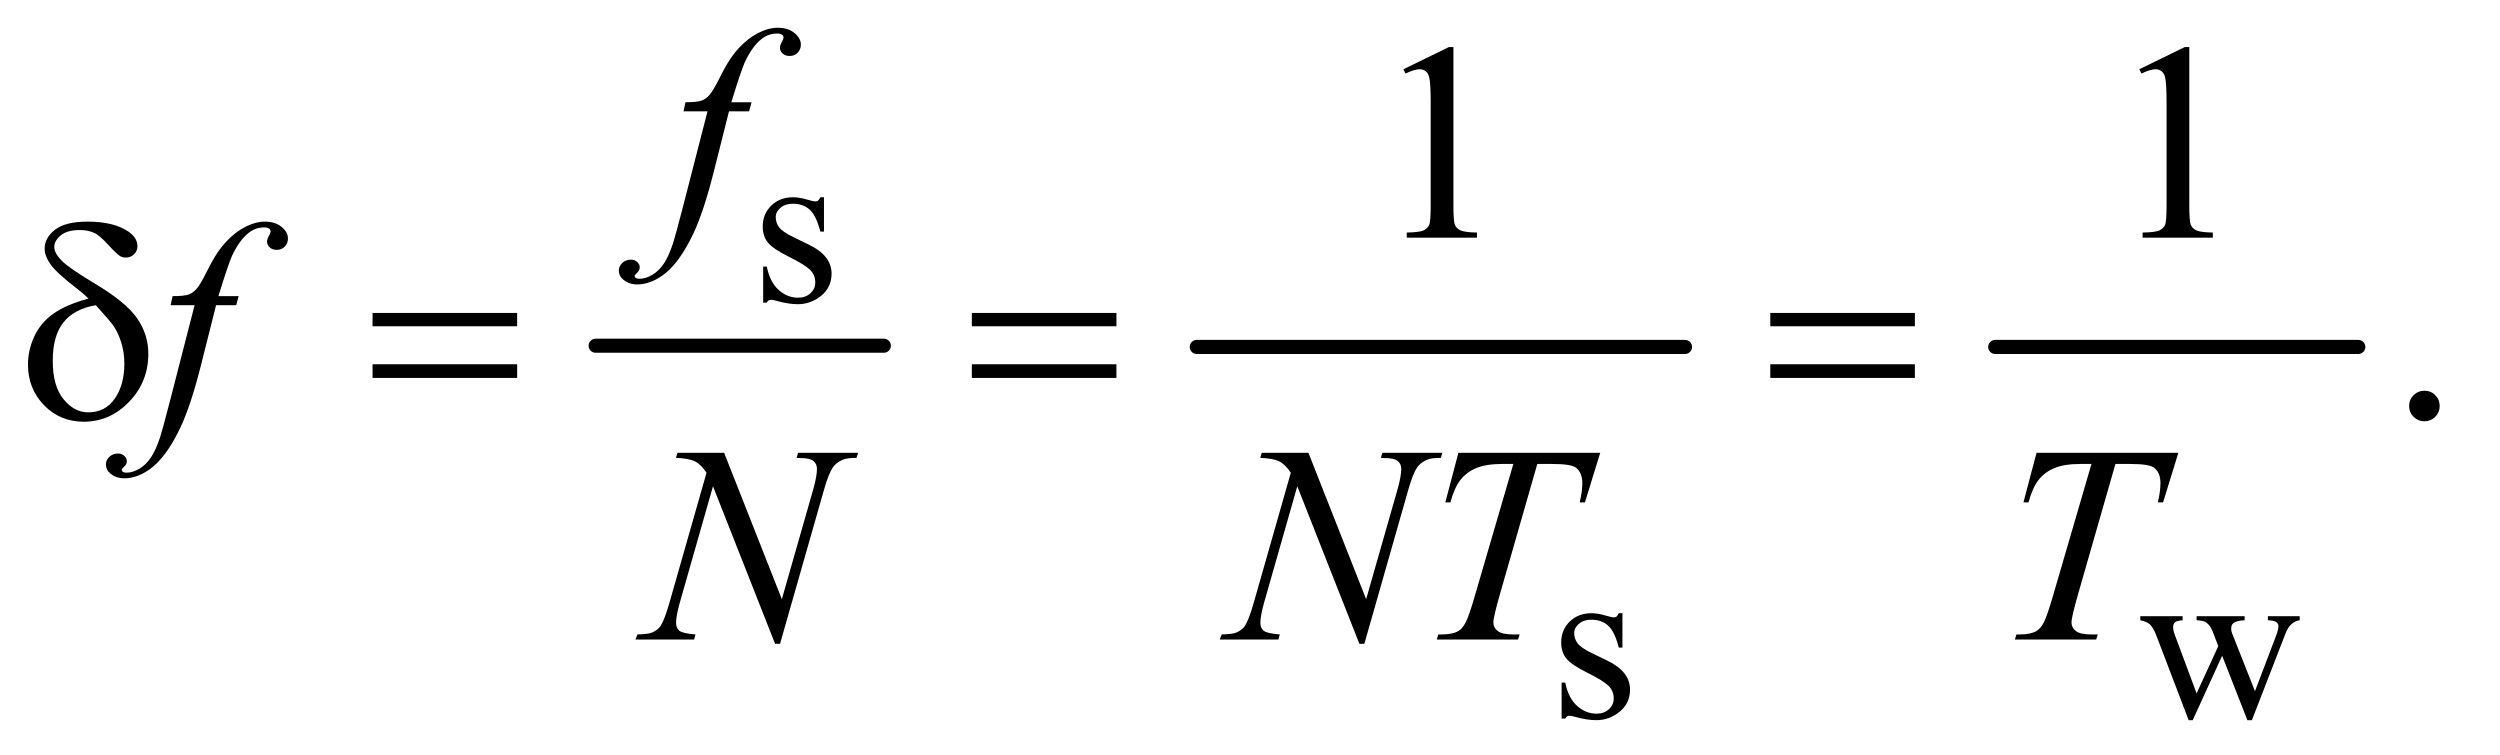
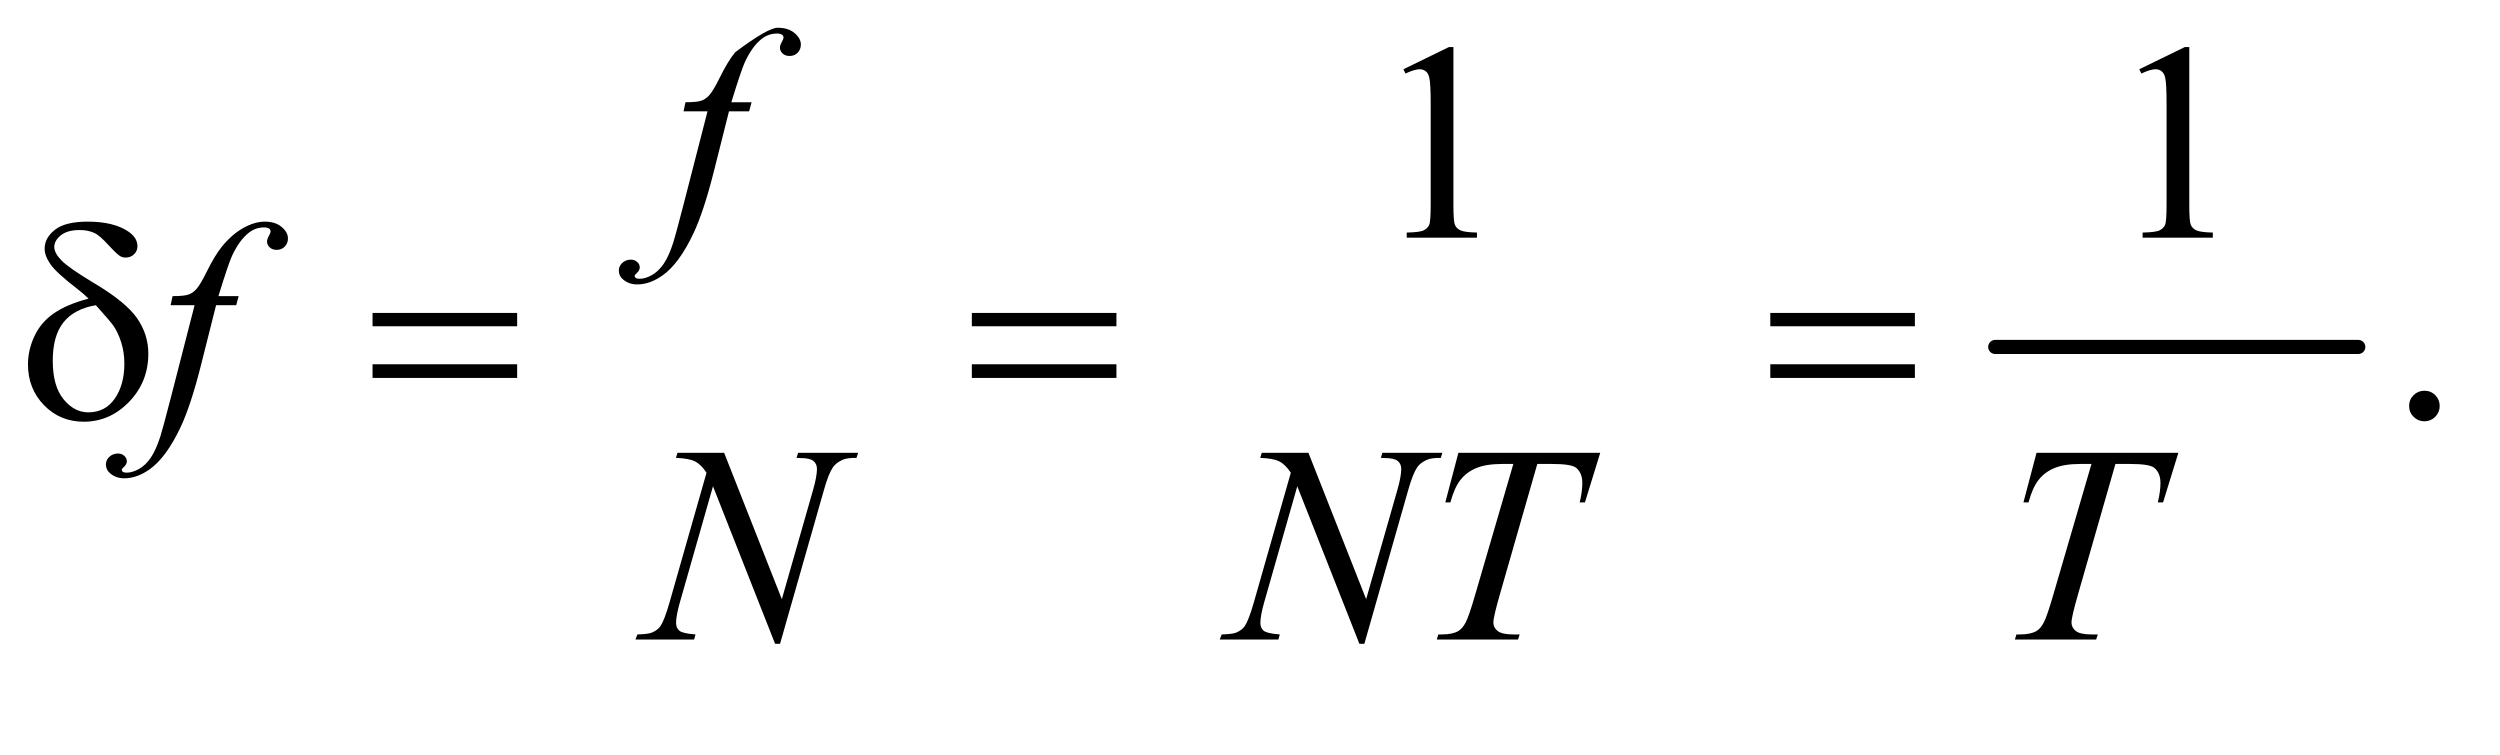
<svg xmlns="http://www.w3.org/2000/svg" stroke-dasharray="none" shape-rendering="auto" font-family="'Dialog'" text-rendering="auto" width="139" fill-opacity="1" color-interpolation="auto" color-rendering="auto" preserveAspectRatio="xMidYMid meet" font-size="12px" viewBox="0 0 139 42" fill="black" stroke="black" image-rendering="auto" stroke-miterlimit="10" stroke-linecap="square" stroke-linejoin="miter" font-style="normal" stroke-width="1" height="42" stroke-dashoffset="0" font-weight="normal" stroke-opacity="1">
  <defs id="genericDefs" />
  <g>
    <defs id="defs1">
      <clipPath clipPathUnits="userSpaceOnUse" id="clipPath1">
        <path d="M1.028 2.187 L88.682 2.187 L88.682 28.779 L1.028 28.779 L1.028 2.187 Z" />
      </clipPath>
      <clipPath clipPathUnits="userSpaceOnUse" id="clipPath2">
        <path d="M32.832 69.864 L32.832 919.449 L2833.293 919.449 L2833.293 69.864 Z" />
      </clipPath>
    </defs>
    <g stroke-width="16" transform="scale(1.576,1.576) translate(-1.028,-2.187) matrix(0.031,0,0,0.031,0,0)" stroke-linejoin="round" stroke-linecap="round">
-       <line y2="464" fill="none" x1="711" clip-path="url(#clipPath2)" x2="1039" y1="464" />
-     </g>
+       </g>
    <g stroke-width="16" transform="matrix(0.049,0,0,0.049,-1.619,-3.446)" stroke-linejoin="round" stroke-linecap="round">
-       <line y2="464" fill="none" x1="1391" clip-path="url(#clipPath2)" x2="1945" y1="464" />
-     </g>
+       </g>
    <g stroke-width="16" transform="matrix(0.049,0,0,0.049,-1.619,-3.446)" stroke-linejoin="round" stroke-linecap="round">
      <line y2="464" fill="none" x1="2297" clip-path="url(#clipPath2)" x2="2709" y1="464" />
    </g>
    <g transform="matrix(0.049,0,0,0.049,-1.619,-3.446)">
-       <path d="M968 294.125 L968 333.125 L963.875 333.125 Q959.125 314.75 951.688 308.125 Q944.25 301.5 932.75 301.5 Q924 301.5 918.625 306.125 Q913.25 310.75 913.25 316.375 Q913.25 323.375 917.25 328.375 Q921.125 333.5 933 339.25 L951.25 348.125 Q976.625 360.5 976.625 380.75 Q976.625 396.375 964.812 405.938 Q953 415.5 938.375 415.5 Q927.875 415.5 914.375 411.75 Q910.25 410.5 907.625 410.5 Q904.75 410.5 903.125 413.75 L899 413.75 L899 372.875 L903.125 372.875 Q906.625 390.375 916.5 399.25 Q926.375 408.125 938.625 408.125 Q947.25 408.125 952.688 403.062 Q958.125 398 958.125 390.875 Q958.125 382.25 952.062 376.375 Q946 370.5 927.875 361.5 Q909.75 352.5 904.125 345.25 Q898.5 338.125 898.5 327.25 Q898.5 313.125 908.188 303.625 Q917.875 294.125 933.25 294.125 Q940 294.125 949.625 297 Q956 298.875 958.125 298.875 Q960.125 298.875 961.25 298 Q962.375 297.125 963.875 294.125 L968 294.125 Z" stroke="none" clip-path="url(#clipPath2)" />
-     </g>
+       </g>
    <g transform="matrix(0.049,0,0,0.049,-1.619,-3.446)">
-       <path d="M1874 766.125 L1874 805.125 L1869.875 805.125 Q1865.125 786.75 1857.688 780.125 Q1850.25 773.5 1838.75 773.5 Q1830 773.5 1824.625 778.125 Q1819.25 782.75 1819.25 788.375 Q1819.25 795.375 1823.25 800.375 Q1827.125 805.5 1839 811.25 L1857.25 820.125 Q1882.625 832.5 1882.625 852.75 Q1882.625 868.375 1870.812 877.938 Q1859 887.5 1844.375 887.5 Q1833.875 887.5 1820.375 883.75 Q1816.25 882.5 1813.625 882.5 Q1810.75 882.5 1809.125 885.75 L1805 885.75 L1805 844.875 L1809.125 844.875 Q1812.625 862.375 1822.5 871.25 Q1832.375 880.125 1844.625 880.125 Q1853.25 880.125 1858.688 875.062 Q1864.125 870 1864.125 862.875 Q1864.125 854.25 1858.062 848.375 Q1852 842.5 1833.875 833.5 Q1815.75 824.5 1810.125 817.25 Q1804.5 810.125 1804.5 799.25 Q1804.5 785.125 1814.188 775.625 Q1823.875 766.125 1839.25 766.125 Q1846 766.125 1855.625 769 Q1862 770.875 1864.125 770.875 Q1866.125 770.875 1867.25 770 Q1868.375 769.125 1869.875 766.125 L1874 766.125 ZM2461.625 769.5 L2509.625 769.5 L2509.625 774.125 Q2503 774.625 2500.938 776.5 Q2498.875 778.375 2498.875 781.875 Q2498.875 785.75 2501 791.25 L2525.5 857.125 L2550.125 803.5 L2543.625 786.625 Q2540.625 779.125 2535.75 776.25 Q2533 774.5 2525.5 774.125 L2525.5 769.5 L2580 769.5 L2580 774.125 Q2571 774.5 2567.25 777.375 Q2564.75 779.375 2564.75 783.75 Q2564.75 786.25 2565.75 788.875 L2591.75 854.625 L2615.875 791.25 Q2618.375 784.5 2618.375 780.5 Q2618.375 778.125 2615.938 776.25 Q2613.5 774.375 2606.375 774.125 L2606.375 769.5 L2642.5 769.5 L2642.5 774.125 Q2631.625 775.75 2626.5 788.875 L2588.25 887.5 L2583.125 887.5 L2554.5 814.375 L2521.125 887.5 L2516.5 887.5 L2479.75 791.25 Q2476.125 782.125 2472.625 778.938 Q2469.125 775.75 2461.625 774.125 L2461.625 769.5 Z" stroke="none" clip-path="url(#clipPath2)" />
-     </g>
+       </g>
    <g transform="matrix(0.049,0,0,0.049,-1.619,-3.446)">
      <path d="M1625.5 148.906 L1677.062 123.75 L1682.219 123.75 L1682.219 302.656 Q1682.219 320.469 1683.703 324.844 Q1685.188 329.219 1689.875 331.562 Q1694.562 333.906 1708.938 334.219 L1708.938 340 L1629.25 340 L1629.25 334.219 Q1644.25 333.906 1648.625 331.641 Q1653 329.375 1654.719 325.547 Q1656.438 321.719 1656.438 302.656 L1656.438 188.281 Q1656.438 165.156 1654.875 158.594 Q1653.781 153.594 1650.891 151.25 Q1648 148.906 1643.938 148.906 Q1638.156 148.906 1627.844 153.75 L1625.5 148.906 ZM2460.5 148.906 L2512.062 123.75 L2517.219 123.75 L2517.219 302.656 Q2517.219 320.469 2518.703 324.844 Q2520.188 329.219 2524.875 331.562 Q2529.562 333.906 2543.938 334.219 L2543.938 340 L2464.25 340 L2464.25 334.219 Q2479.25 333.906 2483.625 331.641 Q2488 329.375 2489.719 325.547 Q2491.438 321.719 2491.438 302.656 L2491.438 188.281 Q2491.438 165.156 2489.875 158.594 Q2488.781 153.594 2485.891 151.25 Q2483 148.906 2478.938 148.906 Q2473.156 148.906 2462.844 153.75 L2460.5 148.906 Z" stroke="none" clip-path="url(#clipPath2)" />
    </g>
    <g transform="matrix(0.049,0,0,0.049,-1.619,-3.446)">
      <path d="M2784 513.688 Q2791.344 513.688 2796.344 518.766 Q2801.344 523.844 2801.344 531.031 Q2801.344 538.219 2796.266 543.297 Q2791.188 548.375 2784 548.375 Q2776.812 548.375 2771.734 543.297 Q2766.656 538.219 2766.656 531.031 Q2766.656 523.688 2771.734 518.688 Q2776.812 513.688 2784 513.688 Z" stroke="none" clip-path="url(#clipPath2)" />
    </g>
    <g transform="matrix(0.049,0,0,0.049,-1.619,-3.446)">
-       <path d="M885.844 186.344 L883.031 196.656 L860.219 196.656 L843.031 264.938 Q831.625 310.094 820.062 334.781 Q803.656 369.625 784.75 382.906 Q770.375 393.062 756 393.062 Q746.625 393.062 740.062 387.438 Q735.219 383.531 735.219 377.281 Q735.219 372.281 739.203 368.609 Q743.188 364.938 748.969 364.938 Q753.188 364.938 756.078 367.594 Q758.969 370.25 758.969 373.688 Q758.969 377.125 755.688 380.094 Q753.188 382.281 753.188 383.375 Q753.188 384.781 754.281 385.562 Q755.688 386.656 758.656 386.656 Q765.375 386.656 772.797 382.438 Q780.219 378.219 786 369.859 Q791.781 361.5 796.938 345.719 Q799.125 339.156 808.656 302.438 L835.844 196.656 L808.656 196.656 L810.844 186.344 Q823.812 186.344 828.969 184.547 Q834.125 182.75 838.422 177.672 Q842.719 172.594 849.594 158.688 Q858.812 139.938 867.25 129.625 Q878.812 115.719 891.547 108.766 Q904.281 101.812 915.531 101.812 Q927.406 101.812 934.594 107.828 Q941.781 113.844 941.781 120.875 Q941.781 126.344 938.188 130.094 Q934.594 133.844 928.969 133.844 Q924.125 133.844 921.078 131.031 Q918.031 128.219 918.031 124.312 Q918.031 121.812 920.062 118.141 Q922.094 114.469 922.094 113.219 Q922.094 111.031 920.688 109.938 Q918.656 108.375 914.75 108.375 Q904.906 108.375 897.094 114.625 Q886.625 122.906 878.344 140.562 Q874.125 149.781 862.875 186.344 L885.844 186.344 Z" stroke="none" clip-path="url(#clipPath2)" />
+       <path d="M885.844 186.344 L883.031 196.656 L860.219 196.656 L843.031 264.938 Q831.625 310.094 820.062 334.781 Q803.656 369.625 784.75 382.906 Q770.375 393.062 756 393.062 Q746.625 393.062 740.062 387.438 Q735.219 383.531 735.219 377.281 Q735.219 372.281 739.203 368.609 Q743.188 364.938 748.969 364.938 Q753.188 364.938 756.078 367.594 Q758.969 370.25 758.969 373.688 Q758.969 377.125 755.688 380.094 Q753.188 382.281 753.188 383.375 Q753.188 384.781 754.281 385.562 Q755.688 386.656 758.656 386.656 Q765.375 386.656 772.797 382.438 Q780.219 378.219 786 369.859 Q791.781 361.5 796.938 345.719 Q799.125 339.156 808.656 302.438 L835.844 196.656 L808.656 196.656 L810.844 186.344 Q823.812 186.344 828.969 184.547 Q834.125 182.75 838.422 177.672 Q842.719 172.594 849.594 158.688 Q858.812 139.938 867.25 129.625 Q904.281 101.812 915.531 101.812 Q927.406 101.812 934.594 107.828 Q941.781 113.844 941.781 120.875 Q941.781 126.344 938.188 130.094 Q934.594 133.844 928.969 133.844 Q924.125 133.844 921.078 131.031 Q918.031 128.219 918.031 124.312 Q918.031 121.812 920.062 118.141 Q922.094 114.469 922.094 113.219 Q922.094 111.031 920.688 109.938 Q918.656 108.375 914.75 108.375 Q904.906 108.375 897.094 114.625 Q886.625 122.906 878.344 140.562 Q874.125 149.781 862.875 186.344 L885.844 186.344 Z" stroke="none" clip-path="url(#clipPath2)" />
    </g>
    <g transform="matrix(0.049,0,0,0.049,-1.619,-3.446)">
      <path d="M303.844 406.344 L301.031 416.656 L278.219 416.656 L261.031 484.938 Q249.625 530.094 238.062 554.781 Q221.656 589.625 202.75 602.906 Q188.375 613.062 174 613.062 Q164.625 613.062 158.062 607.438 Q153.219 603.531 153.219 597.281 Q153.219 592.281 157.203 588.609 Q161.188 584.938 166.969 584.938 Q171.188 584.938 174.078 587.594 Q176.969 590.25 176.969 593.688 Q176.969 597.125 173.688 600.094 Q171.188 602.281 171.188 603.375 Q171.188 604.781 172.281 605.562 Q173.688 606.656 176.656 606.656 Q183.375 606.656 190.797 602.438 Q198.219 598.219 204 589.859 Q209.781 581.5 214.938 565.719 Q217.125 559.156 226.656 522.438 L253.844 416.656 L226.656 416.656 L228.844 406.344 Q241.812 406.344 246.969 404.547 Q252.125 402.75 256.422 397.672 Q260.719 392.594 267.594 378.688 Q276.812 359.938 285.25 349.625 Q296.812 335.719 309.547 328.766 Q322.281 321.812 333.531 321.812 Q345.406 321.812 352.594 327.828 Q359.781 333.844 359.781 340.875 Q359.781 346.344 356.188 350.094 Q352.594 353.844 346.969 353.844 Q342.125 353.844 339.078 351.031 Q336.031 348.219 336.031 344.312 Q336.031 341.812 338.062 338.141 Q340.094 334.469 340.094 333.219 Q340.094 331.031 338.688 329.938 Q336.656 328.375 332.75 328.375 Q322.906 328.375 315.094 334.625 Q304.625 342.906 296.344 360.562 Q292.125 369.781 280.875 406.344 L303.844 406.344 Z" stroke="none" clip-path="url(#clipPath2)" />
    </g>
    <g transform="matrix(0.049,0,0,0.049,-1.619,-3.446)">
      <path d="M854.719 584.125 L920.188 750.219 L955.656 626.156 Q960.031 610.844 960.031 602.406 Q960.031 596.625 955.969 593.344 Q951.906 590.062 940.812 590.062 Q938.938 590.062 936.906 589.906 L938.625 584.125 L1006.75 584.125 L1004.875 589.906 Q994.25 589.75 989.094 592.094 Q981.75 595.375 978.156 600.531 Q973.156 607.875 968 626.156 L918.156 800.844 L912.531 800.844 L842.062 622.094 L804.406 754.125 Q800.188 769.125 800.188 777.094 Q800.188 783.031 804.016 786.078 Q807.844 789.125 822.219 790.219 L820.656 796 L754.094 796 L756.281 790.219 Q768.781 789.906 773 788.031 Q779.406 785.219 782.531 780.688 Q787.062 773.812 792.688 754.125 L834.719 606.781 Q828.625 597.406 821.672 593.891 Q814.719 590.375 800.031 589.906 L801.75 584.125 L854.719 584.125 ZM1517.719 584.125 L1583.188 750.219 L1618.656 626.156 Q1623.031 610.844 1623.031 602.406 Q1623.031 596.625 1618.969 593.344 Q1614.906 590.062 1603.812 590.062 Q1601.938 590.062 1599.906 589.906 L1601.625 584.125 L1669.75 584.125 L1667.875 589.906 Q1657.25 589.75 1652.094 592.094 Q1644.75 595.375 1641.156 600.531 Q1636.156 607.875 1631 626.156 L1581.156 800.844 L1575.531 800.844 L1505.062 622.094 L1467.406 754.125 Q1463.188 769.125 1463.188 777.094 Q1463.188 783.031 1467.016 786.078 Q1470.844 789.125 1485.219 790.219 L1483.656 796 L1417.094 796 L1419.281 790.219 Q1431.781 789.906 1436 788.031 Q1442.406 785.219 1445.531 780.688 Q1450.062 773.812 1455.688 754.125 L1497.719 606.781 Q1491.625 597.406 1484.672 593.891 Q1477.719 590.375 1463.031 589.906 L1464.75 584.125 L1517.719 584.125 ZM1687.875 584.125 L1848.812 584.125 L1831.469 640.375 L1825.531 640.375 Q1828.5 628.031 1828.5 618.344 Q1828.5 606.938 1821.469 601.156 Q1816.156 596.781 1794.125 596.781 L1777.406 596.781 L1735.531 742.719 Q1727.562 770.219 1727.562 776.625 Q1727.562 782.562 1732.562 786.391 Q1737.562 790.219 1750.219 790.219 L1757.406 790.219 L1755.531 796 L1663.344 796 L1665.062 790.219 L1669.125 790.219 Q1681.312 790.219 1687.875 786.312 Q1692.406 783.656 1696.078 776.703 Q1699.75 769.75 1706.312 747.25 L1750.219 596.781 L1737.562 596.781 Q1719.281 596.781 1708.109 601.469 Q1696.938 606.156 1690.062 615.062 Q1683.188 623.969 1678.812 640.375 L1673.031 640.375 L1687.875 584.125 ZM2343.875 584.125 L2504.812 584.125 L2487.469 640.375 L2481.531 640.375 Q2484.5 628.031 2484.5 618.344 Q2484.5 606.938 2477.469 601.156 Q2472.156 596.781 2450.125 596.781 L2433.406 596.781 L2391.531 742.719 Q2383.562 770.219 2383.562 776.625 Q2383.562 782.562 2388.562 786.391 Q2393.562 790.219 2406.219 790.219 L2413.406 790.219 L2411.531 796 L2319.344 796 L2321.062 790.219 L2325.125 790.219 Q2337.312 790.219 2343.875 786.312 Q2348.406 783.656 2352.078 776.703 Q2355.75 769.75 2362.312 747.25 L2406.219 596.781 L2393.562 596.781 Q2375.281 596.781 2364.109 601.469 Q2352.938 606.156 2346.062 615.062 Q2339.188 623.969 2334.812 640.375 L2329.031 640.375 L2343.875 584.125 Z" stroke="none" clip-path="url(#clipPath2)" />
    </g>
    <g transform="matrix(0.049,0,0,0.049,-1.619,-3.446)">
      <path d="M133.531 409.156 Q127.281 403.062 120.094 397.594 Q97.125 379.938 90.406 370.328 Q83.688 360.719 83.688 352.438 Q83.688 340.25 95.406 331.031 Q107.125 321.812 132.594 321.812 Q162.125 321.812 178.688 333.062 Q189 340.094 189 349.781 Q189 355.094 185.172 358.844 Q181.344 362.594 175.562 362.594 Q172.125 362.594 169.469 361.031 Q165.562 358.688 155.953 348.219 Q146.344 337.75 140.719 334.938 Q133.375 331.344 123.375 331.344 Q109.469 331.344 102.047 337.359 Q94.625 343.375 94.625 350.562 Q94.625 357.438 102.906 365.953 Q111.188 374.469 139.625 391.5 Q175.719 412.906 188.531 431.344 Q201.344 449.781 201.344 471.656 Q201.344 503.688 179.547 526.266 Q157.75 548.844 128.062 548.844 Q101.188 548.844 82.984 530.094 Q64.781 511.344 64.781 483.844 Q64.781 467.438 72.125 451.734 Q79.469 436.031 94.156 425.875 Q108.844 415.719 133.531 409.156 ZM141.812 416.656 Q117.438 420.719 105.172 435.953 Q92.906 451.188 92.906 479.781 Q92.906 508.375 105.094 523.297 Q117.281 538.219 133.219 538.219 Q152.438 538.219 163.297 522.594 Q174.156 506.969 174.156 482.906 Q174.156 469.938 170.484 458.531 Q166.812 447.125 161.5 439.625 Q157.438 434 141.812 416.656 ZM455.781 425.406 L619.844 425.406 L619.844 440.562 L455.781 440.562 L455.781 425.406 ZM455.781 483.688 L619.844 483.688 L619.844 499.156 L455.781 499.156 L455.781 483.688 ZM1135.781 425.406 L1299.844 425.406 L1299.844 440.562 L1135.781 440.562 L1135.781 425.406 ZM1135.781 483.688 L1299.844 483.688 L1299.844 499.156 L1135.781 499.156 L1135.781 483.688 ZM2041.781 425.406 L2205.844 425.406 L2205.844 440.562 L2041.781 440.562 L2041.781 425.406 ZM2041.781 483.688 L2205.844 483.688 L2205.844 499.156 L2041.781 499.156 L2041.781 483.688 Z" stroke="none" clip-path="url(#clipPath2)" />
    </g>
  </g>
</svg>